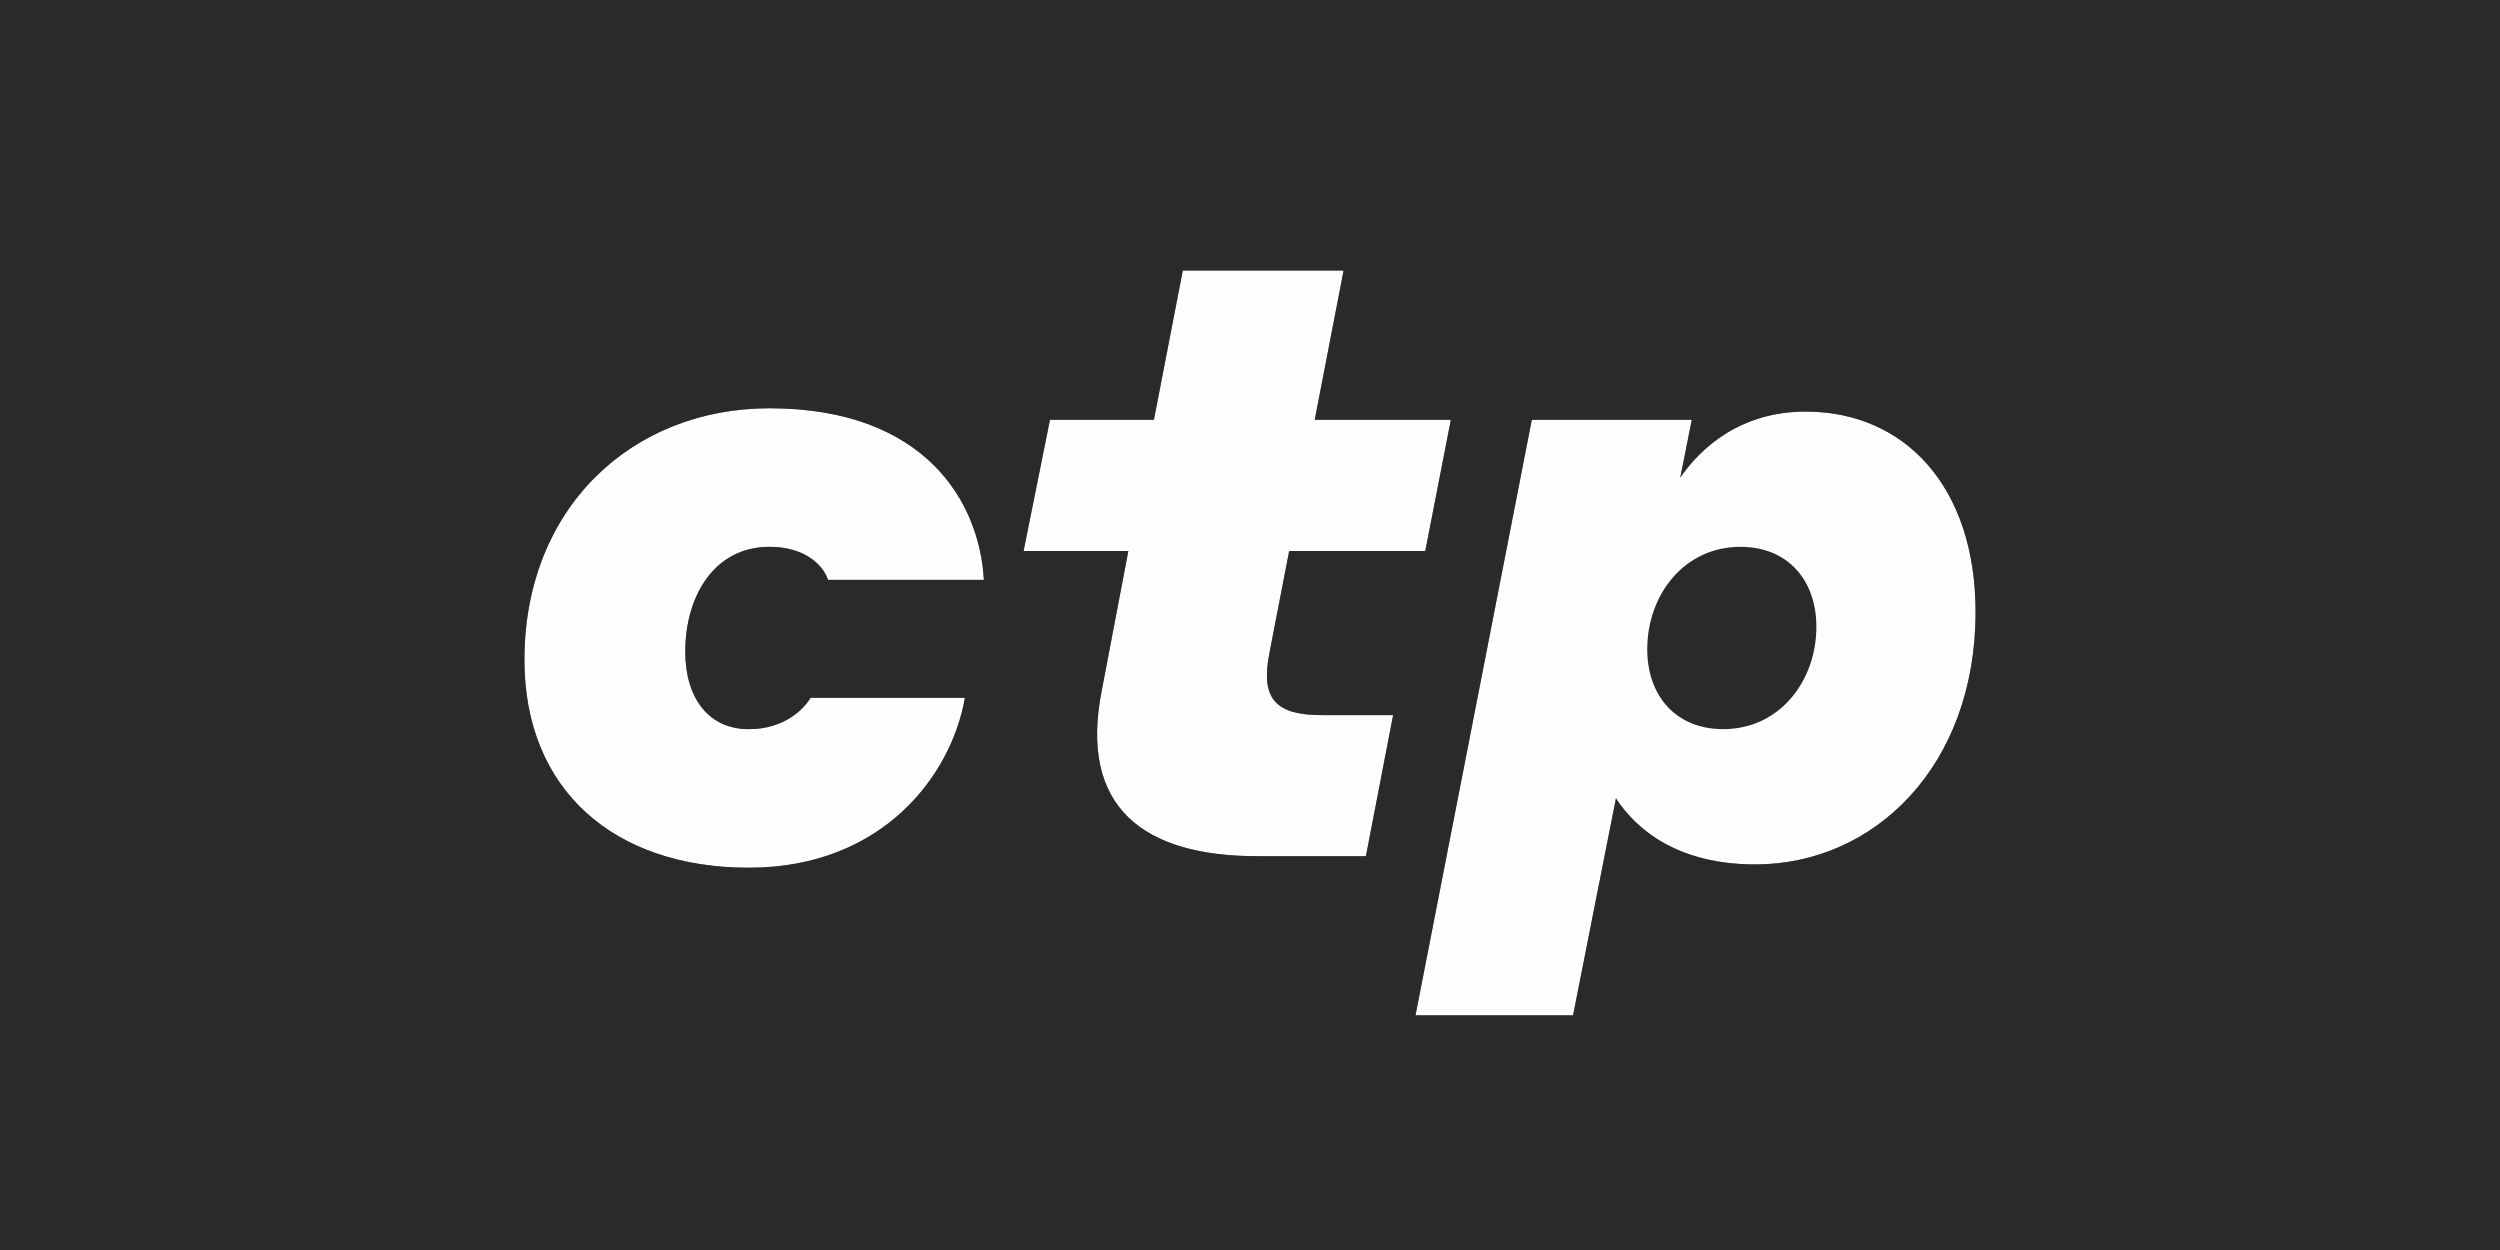
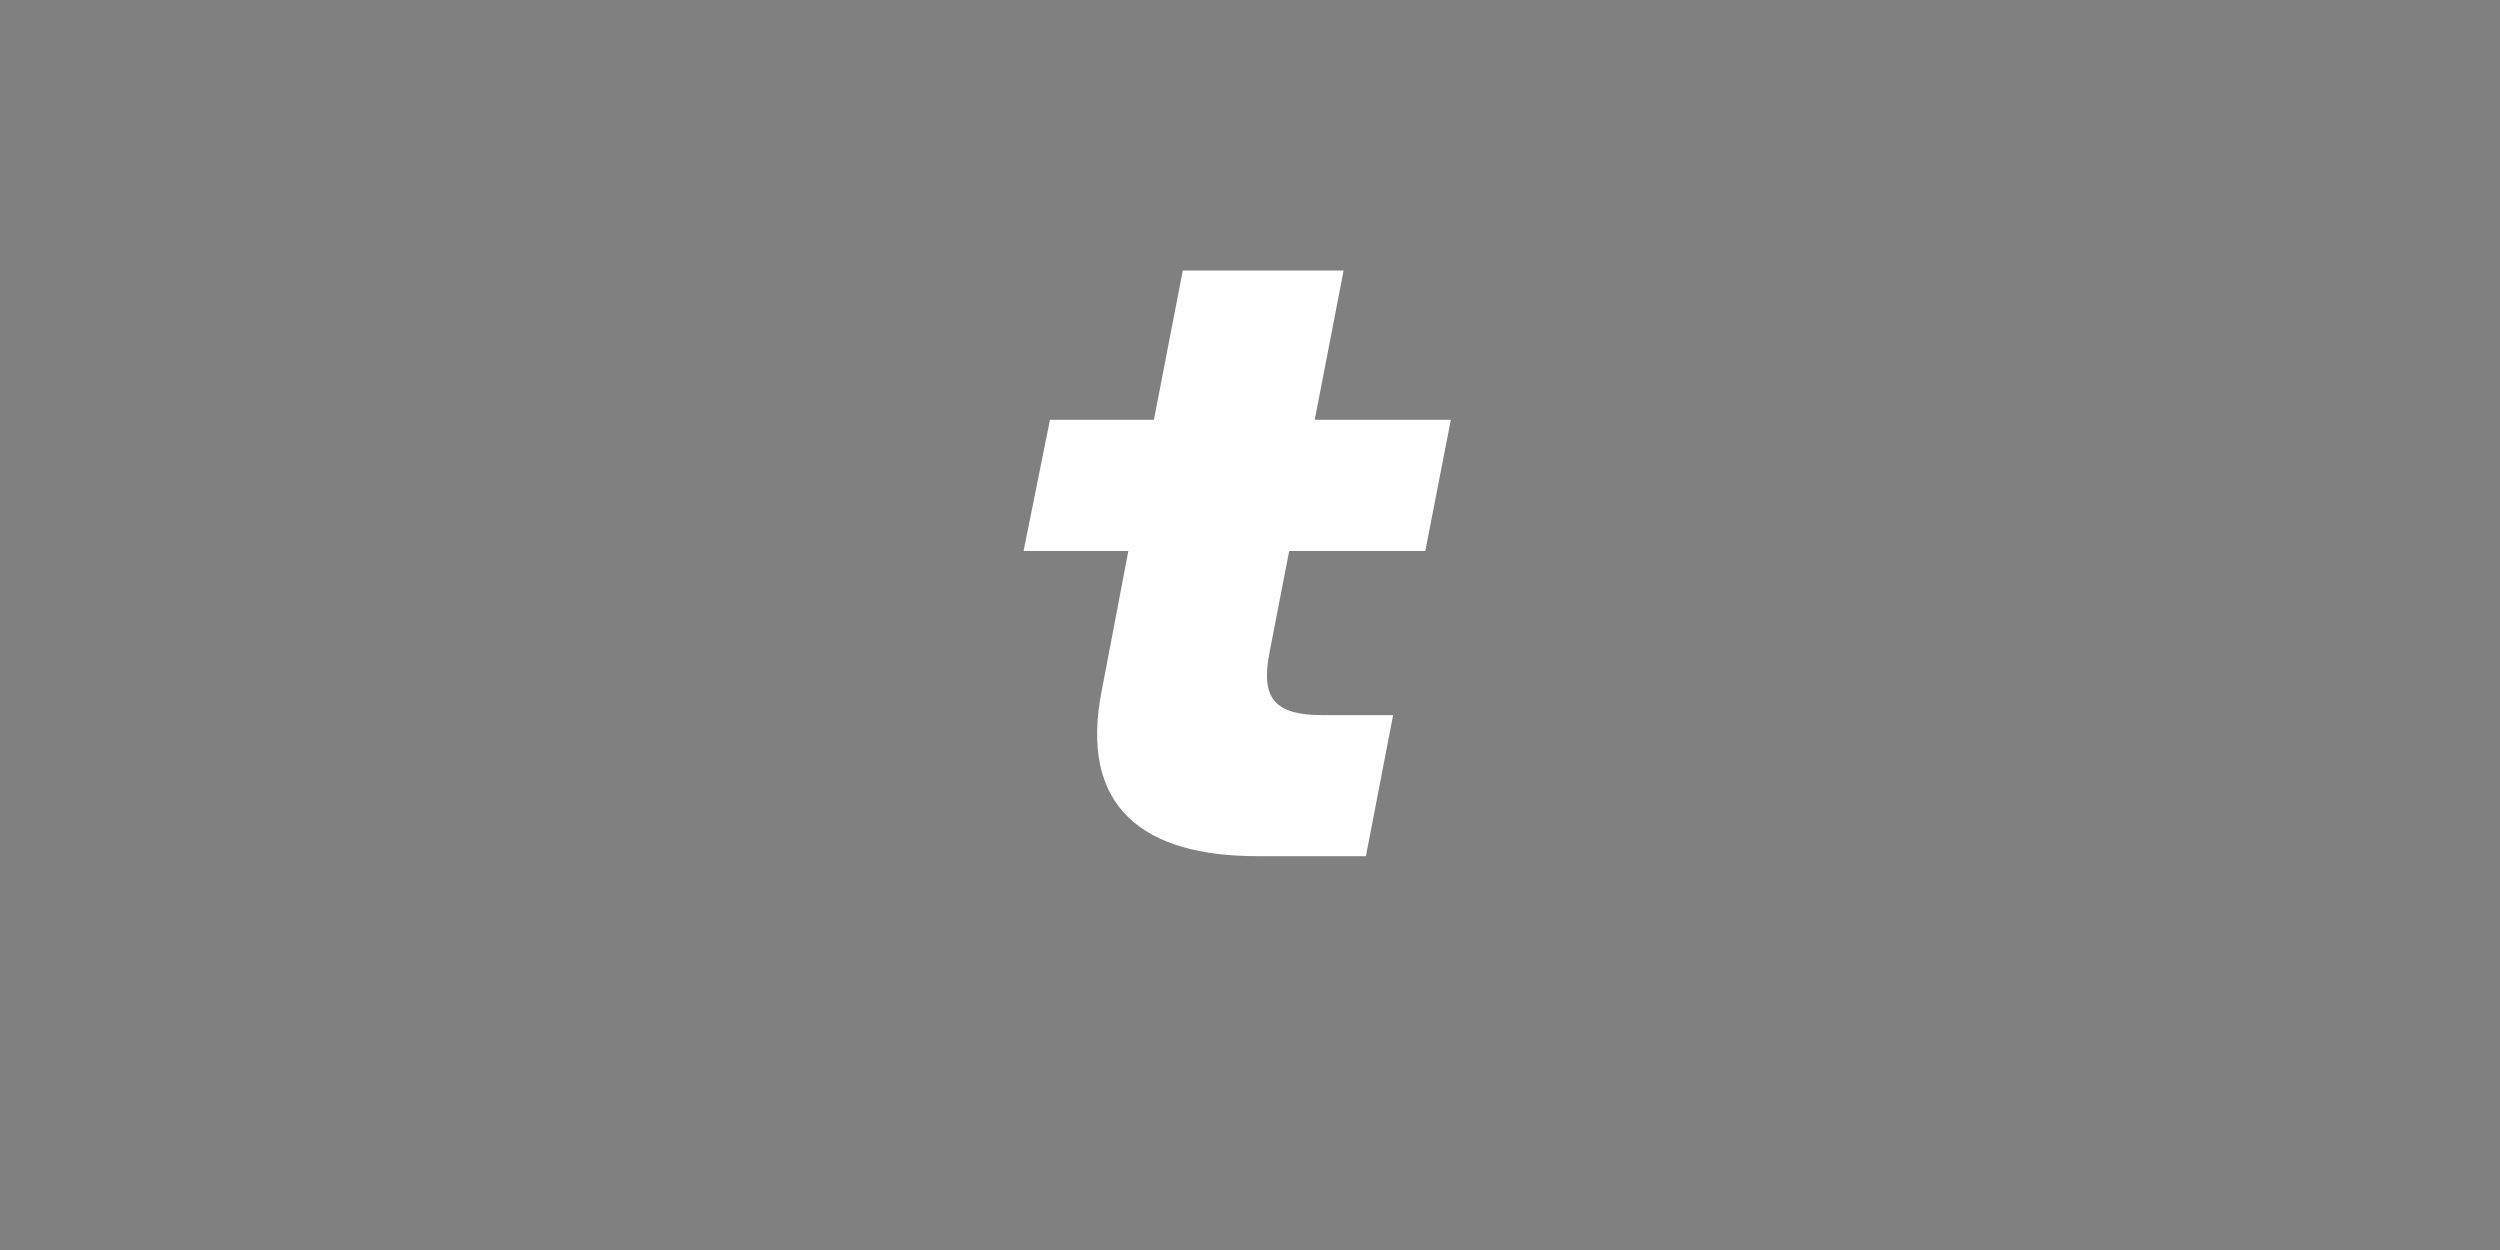
<svg xmlns="http://www.w3.org/2000/svg" xml:space="preserve" width="122.208mm" height="61.104mm" version="1.1" style="shape-rendering:geometricPrecision; text-rendering:geometricPrecision; image-rendering:optimizeQuality; fill-rule:evenodd; clip-rule:evenodd" viewBox="0 0 13393.68 6696.86">
  <rect x="0" y="0" width="13393.68" height="6696.86" fill="#808080" stroke="none" />
  <defs>
    <style type="text/css">
   
    .fil0 {fill:#FEFEFE;fill-rule:nonzero}
    .fil1 {fill:#2B2A29;fill-rule:nonzero}
   
  </style>
  </defs>
  <g id="Vrstva_x0020_1">
    <path class="fil0" d="M7198.4 1449.27l-154.72 799.85 729.25 0 -136.95 702.7 -729.18 0 -106.1 548.04c-48.47,247.38 35.39,331.3 282.86,331.3l380.1 0 -145.82 755.78 -583.39 0c-601.11,0 -958.96,-256.4 -830.84,-892.71l141.51 -742.41 -561.3 0 141.3 -702.7 556.91 0 154.74 -799.85 861.63 0z" />
-     <path class="fil0" d="M2809.6 3535.1c0,-813.1 574.46,-1347.85 1312.61,-1347.85 839.47,0 1126.75,508.19 1148.84,919.28l-835.22 0c-22.19,-70.8 -114.9,-176.9 -313.62,-176.9 -296.3,0 -450.81,265.19 -450.81,561.24 0,247.57 123.66,415.52 340.11,415.52 194.55,0 296.07,-110.52 331.43,-167.95l826.49 0c-70.65,410.93 -437.49,910.38 -1157.93,910.38 -720.35,0 -1201.92,-415.53 -1201.92,-1113.71z" />
-     <path class="fil0" d="M7583.47 5439.81l623.13 -3190.69 857.28 0 -61.87 309.37c106.09,-154.65 318.27,-353.48 671.76,-353.48 530.24,0 910.31,402.14 910.31,1073.85 0,826.33 -543.6,1352.31 -1179.92,1352.31 -415.44,0 -636.47,-185.73 -746.78,-353.64l-229.75 1162.28 -844.16 0z" />
-     <path class="fil1" d="M7583.47 5439.81l623.13 -3190.69 857.28 0 -61.87 309.37c106.09,-154.65 318.27,-353.48 671.76,-353.48 530.24,0 910.31,402.14 910.31,1073.85 0,826.33 -543.6,1352.31 -1179.92,1352.31 -415.44,0 -636.47,-185.73 -746.78,-353.64l-229.75 1162.28 -844.16 0zm-4773.87 -1904.71c0,-813.1 574.46,-1347.85 1312.61,-1347.85 839.47,0 1126.75,508.19 1148.84,919.28l-835.22 0c-22.19,-70.8 -114.9,-176.9 -313.62,-176.9 -296.3,0 -450.81,265.19 -450.81,561.24 0,247.57 123.66,415.52 340.11,415.52 194.55,0 296.07,-110.52 331.43,-167.95l826.49 0c-70.65,410.93 -437.49,910.38 -1157.93,910.38 -720.35,0 -1201.92,-415.53 -1201.92,-1113.71zm4388.8 -2085.83l-154.72 799.85 729.25 0 -136.95 702.7 -729.18 0 -106.1 548.04c-48.47,247.38 35.39,331.3 282.86,331.3l380.1 0 -145.82 755.78 -583.39 0c-601.11,0 -958.96,-256.4 -830.84,-892.71l141.45 -742.41 -561.24 0 141.3 -702.7 556.91 0 154.74 -799.85 861.63 0zm6195.28 -1449.27l-13393.68 0 0 6696.85 13393.68 0 0 -6696.85z" />
-     <path class="fil1" d="M9731.21 3358.35c0,-251.82 -154.74,-428.72 -406.64,-428.72 -304.92,0 -499.47,260.82 -499.47,548.05 0,251.94 154.76,428.7 406.74,428.7 304.83,0 499.37,-260.8 499.37,-548.03z" />
  </g>
</svg>